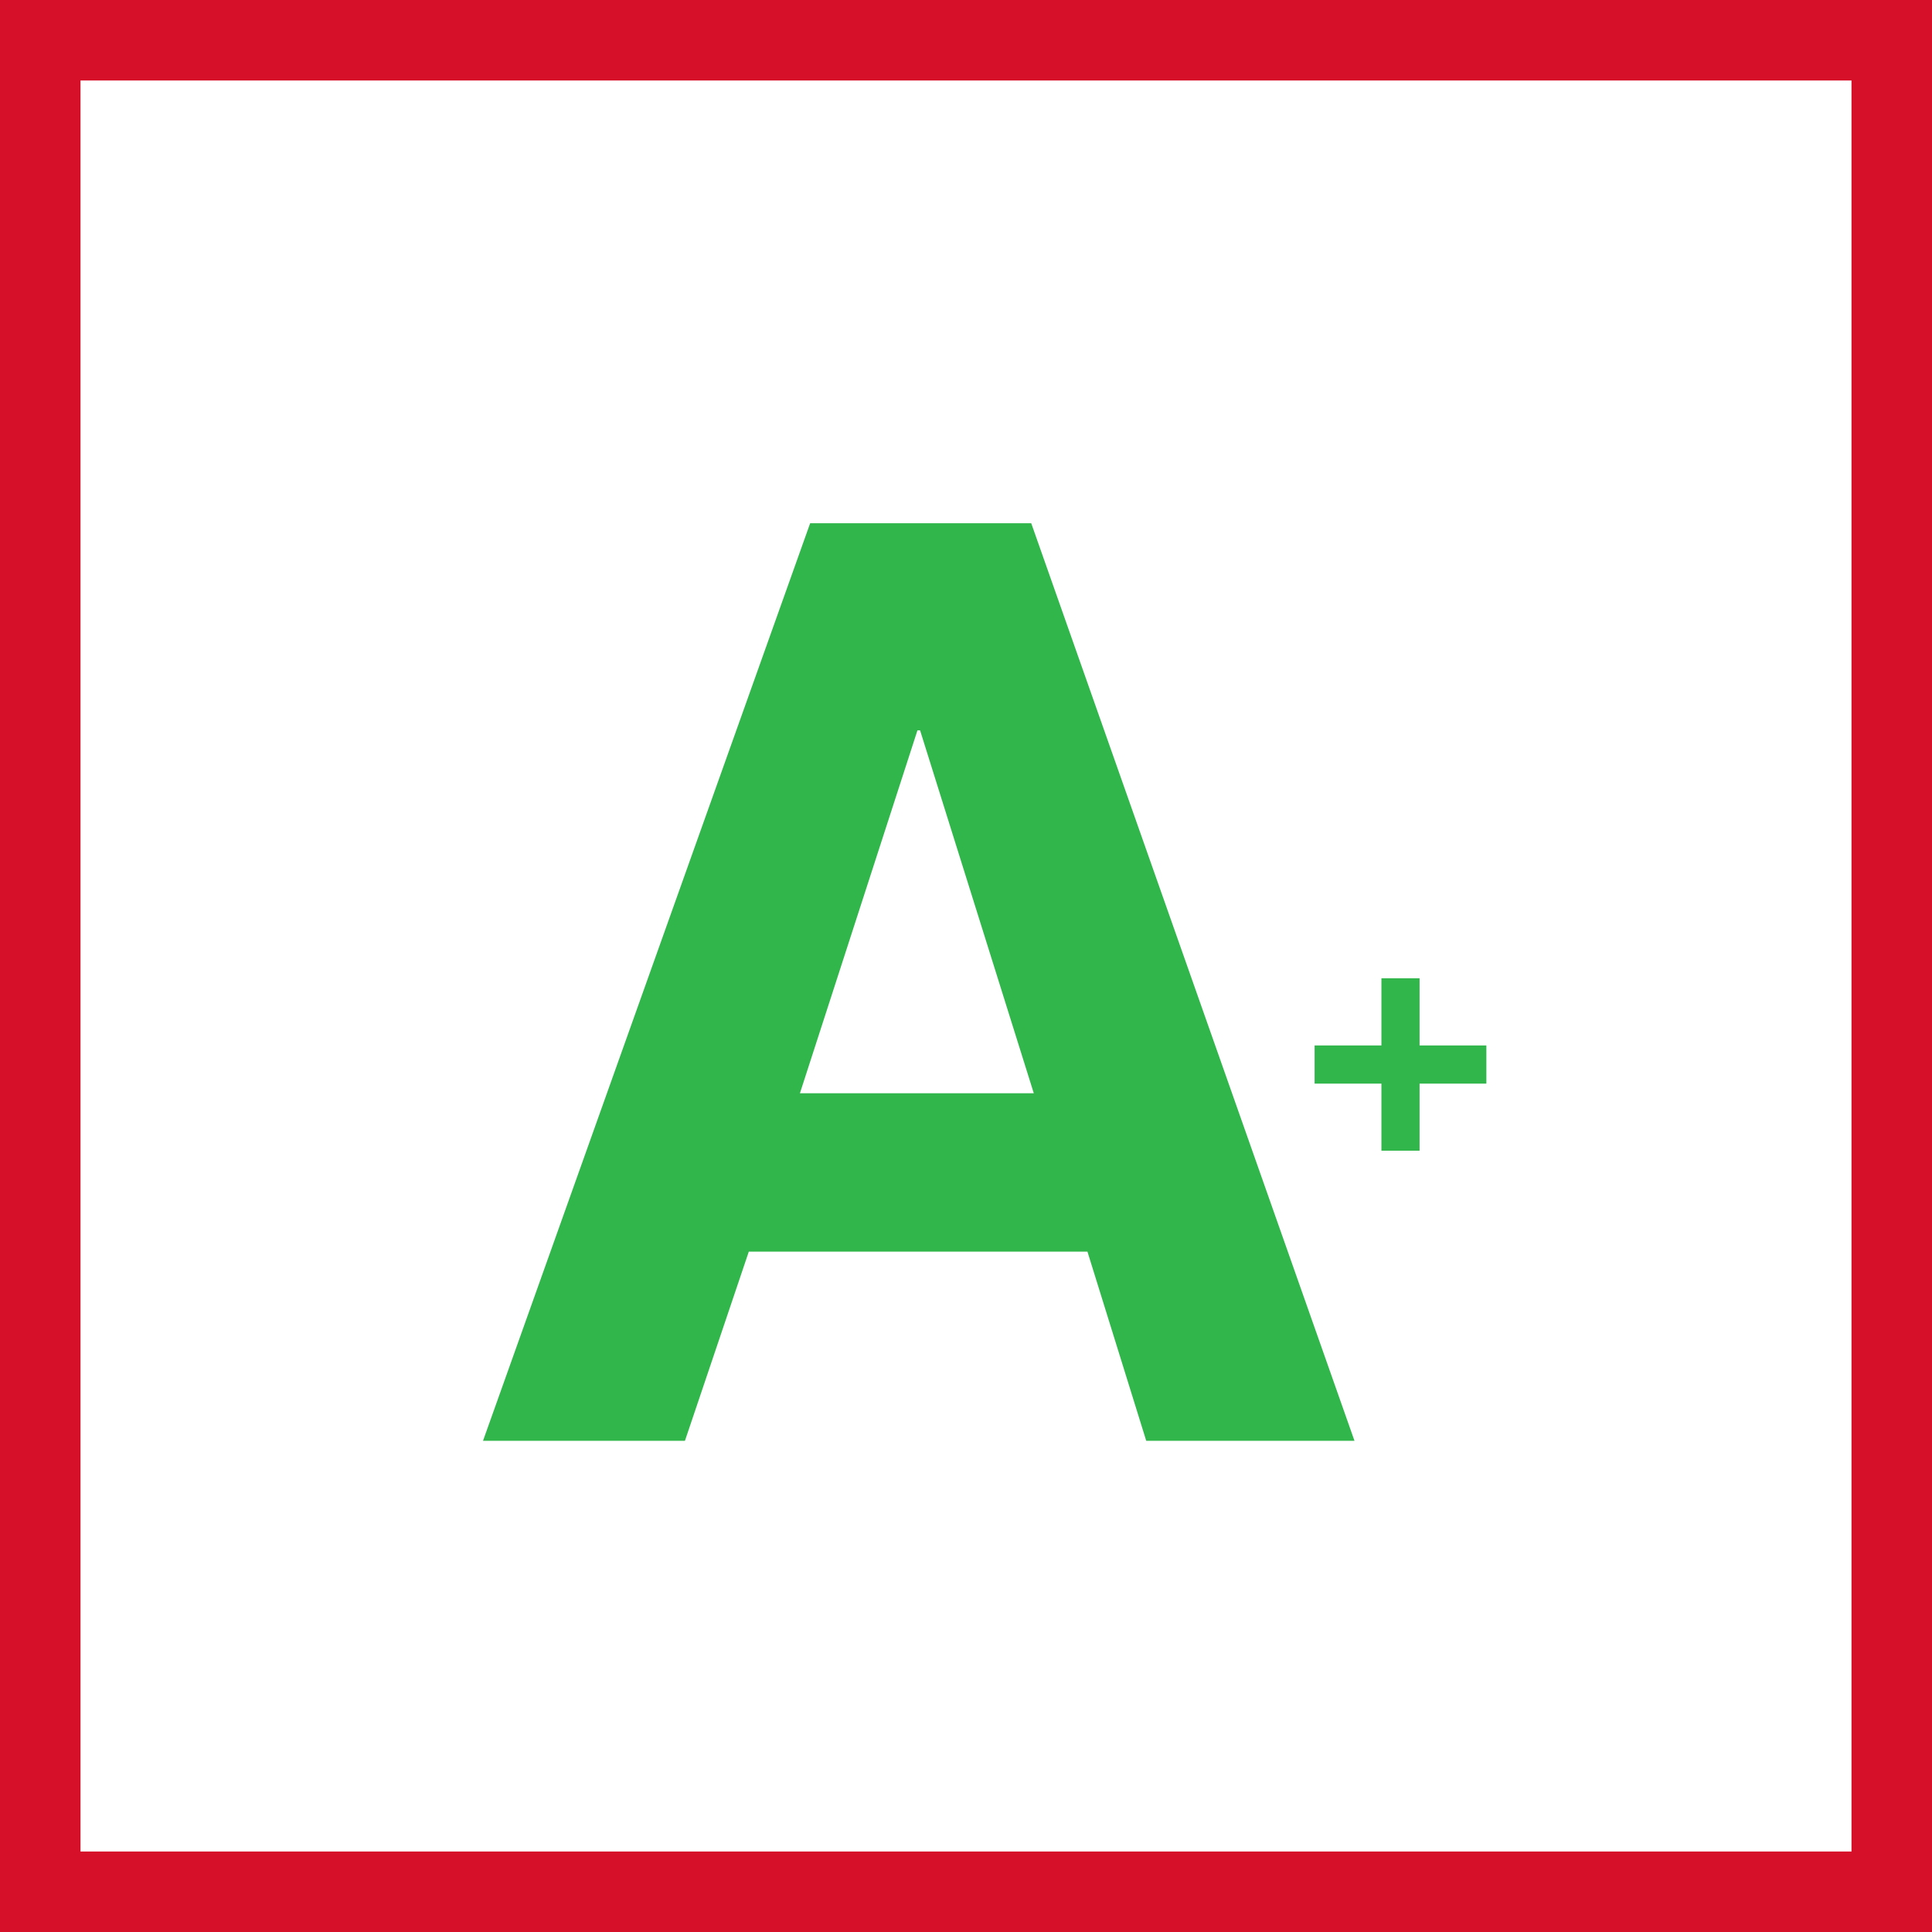
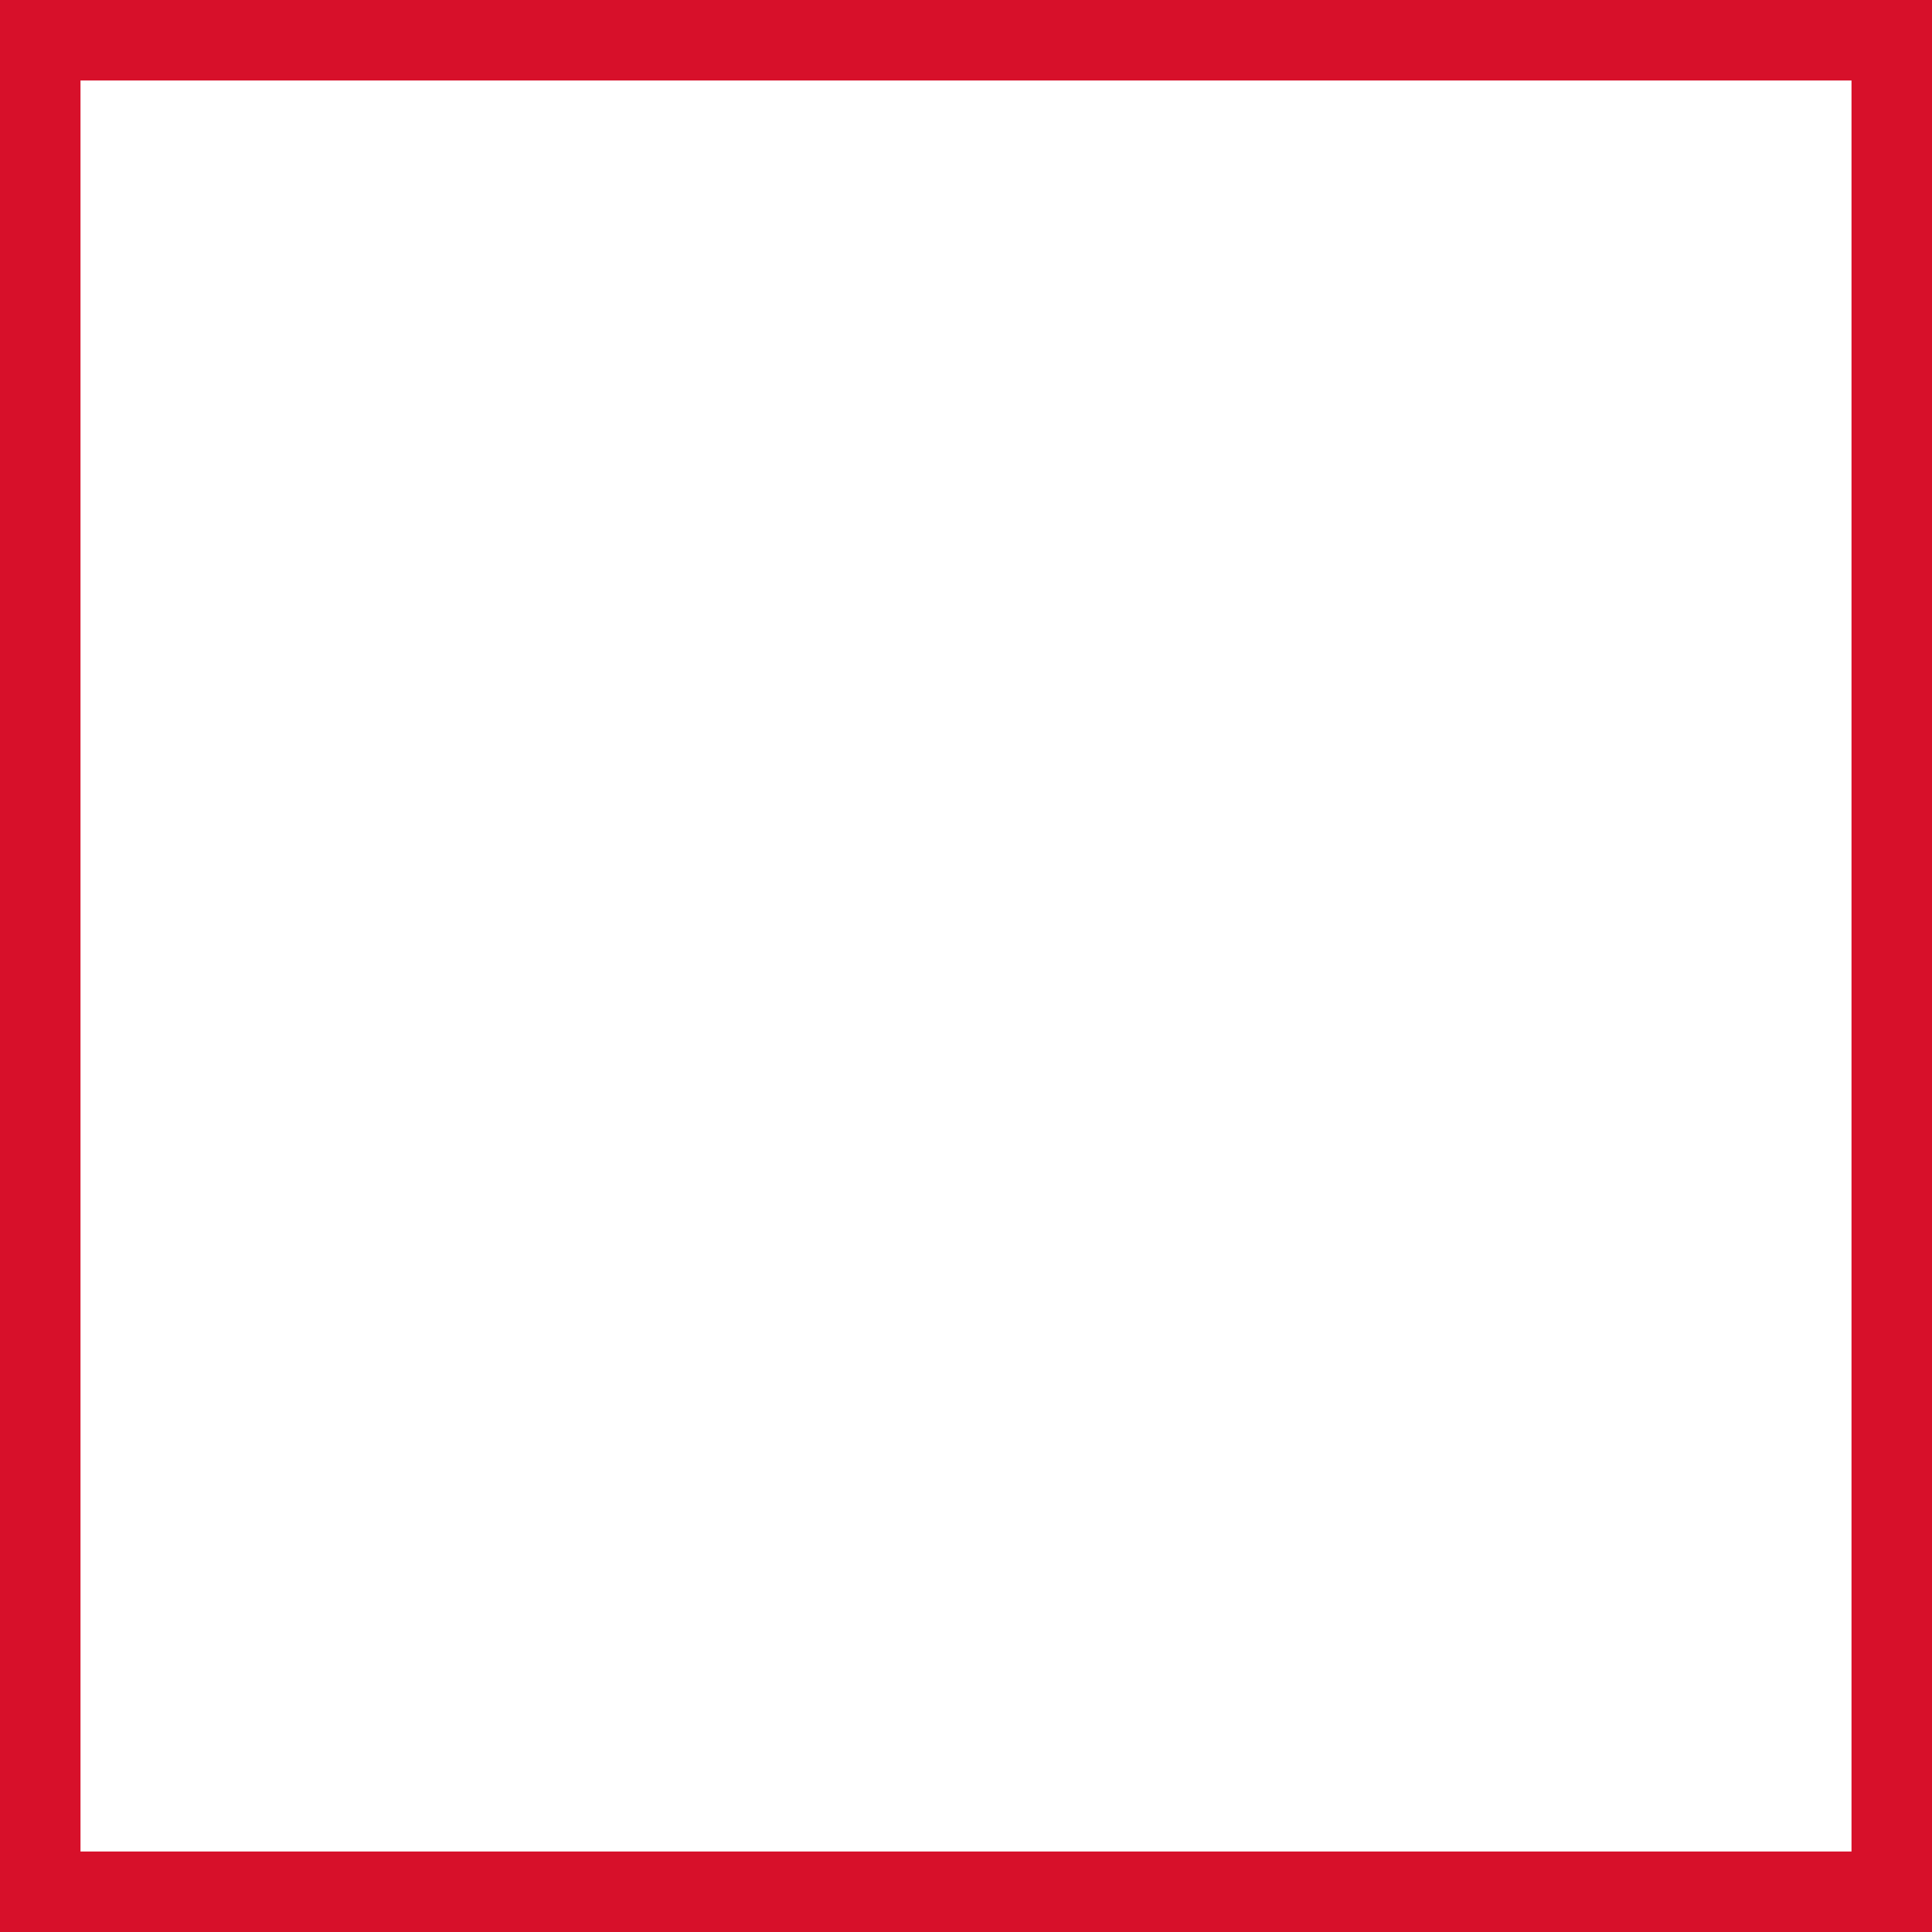
<svg xmlns="http://www.w3.org/2000/svg" width="48" height="48" viewBox="0 0 48 48" fill="none">
  <rect x="0" y="0" width="48" height="48" fill="#333333" stroke="none" />
  <path d="M1 1H47V47H1V1Z" fill="white" stroke="#D7102A" stroke-width="2" />
-   <path fill-rule="evenodd" clip-rule="evenodd" d="M25.621 13L33.652 35.797H28.478L27.017 31.096H18.604L17.017 35.797H12L20.128 13H25.621ZM35.269 24.305V25.974H36.928V26.922H35.269V28.589H34.321V26.922H32.661V25.974H34.321V24.305H35.269ZM22.859 18.145H22.794L19.874 27.161H25.684L22.859 18.145Z" fill="#31B64B" />
</svg>